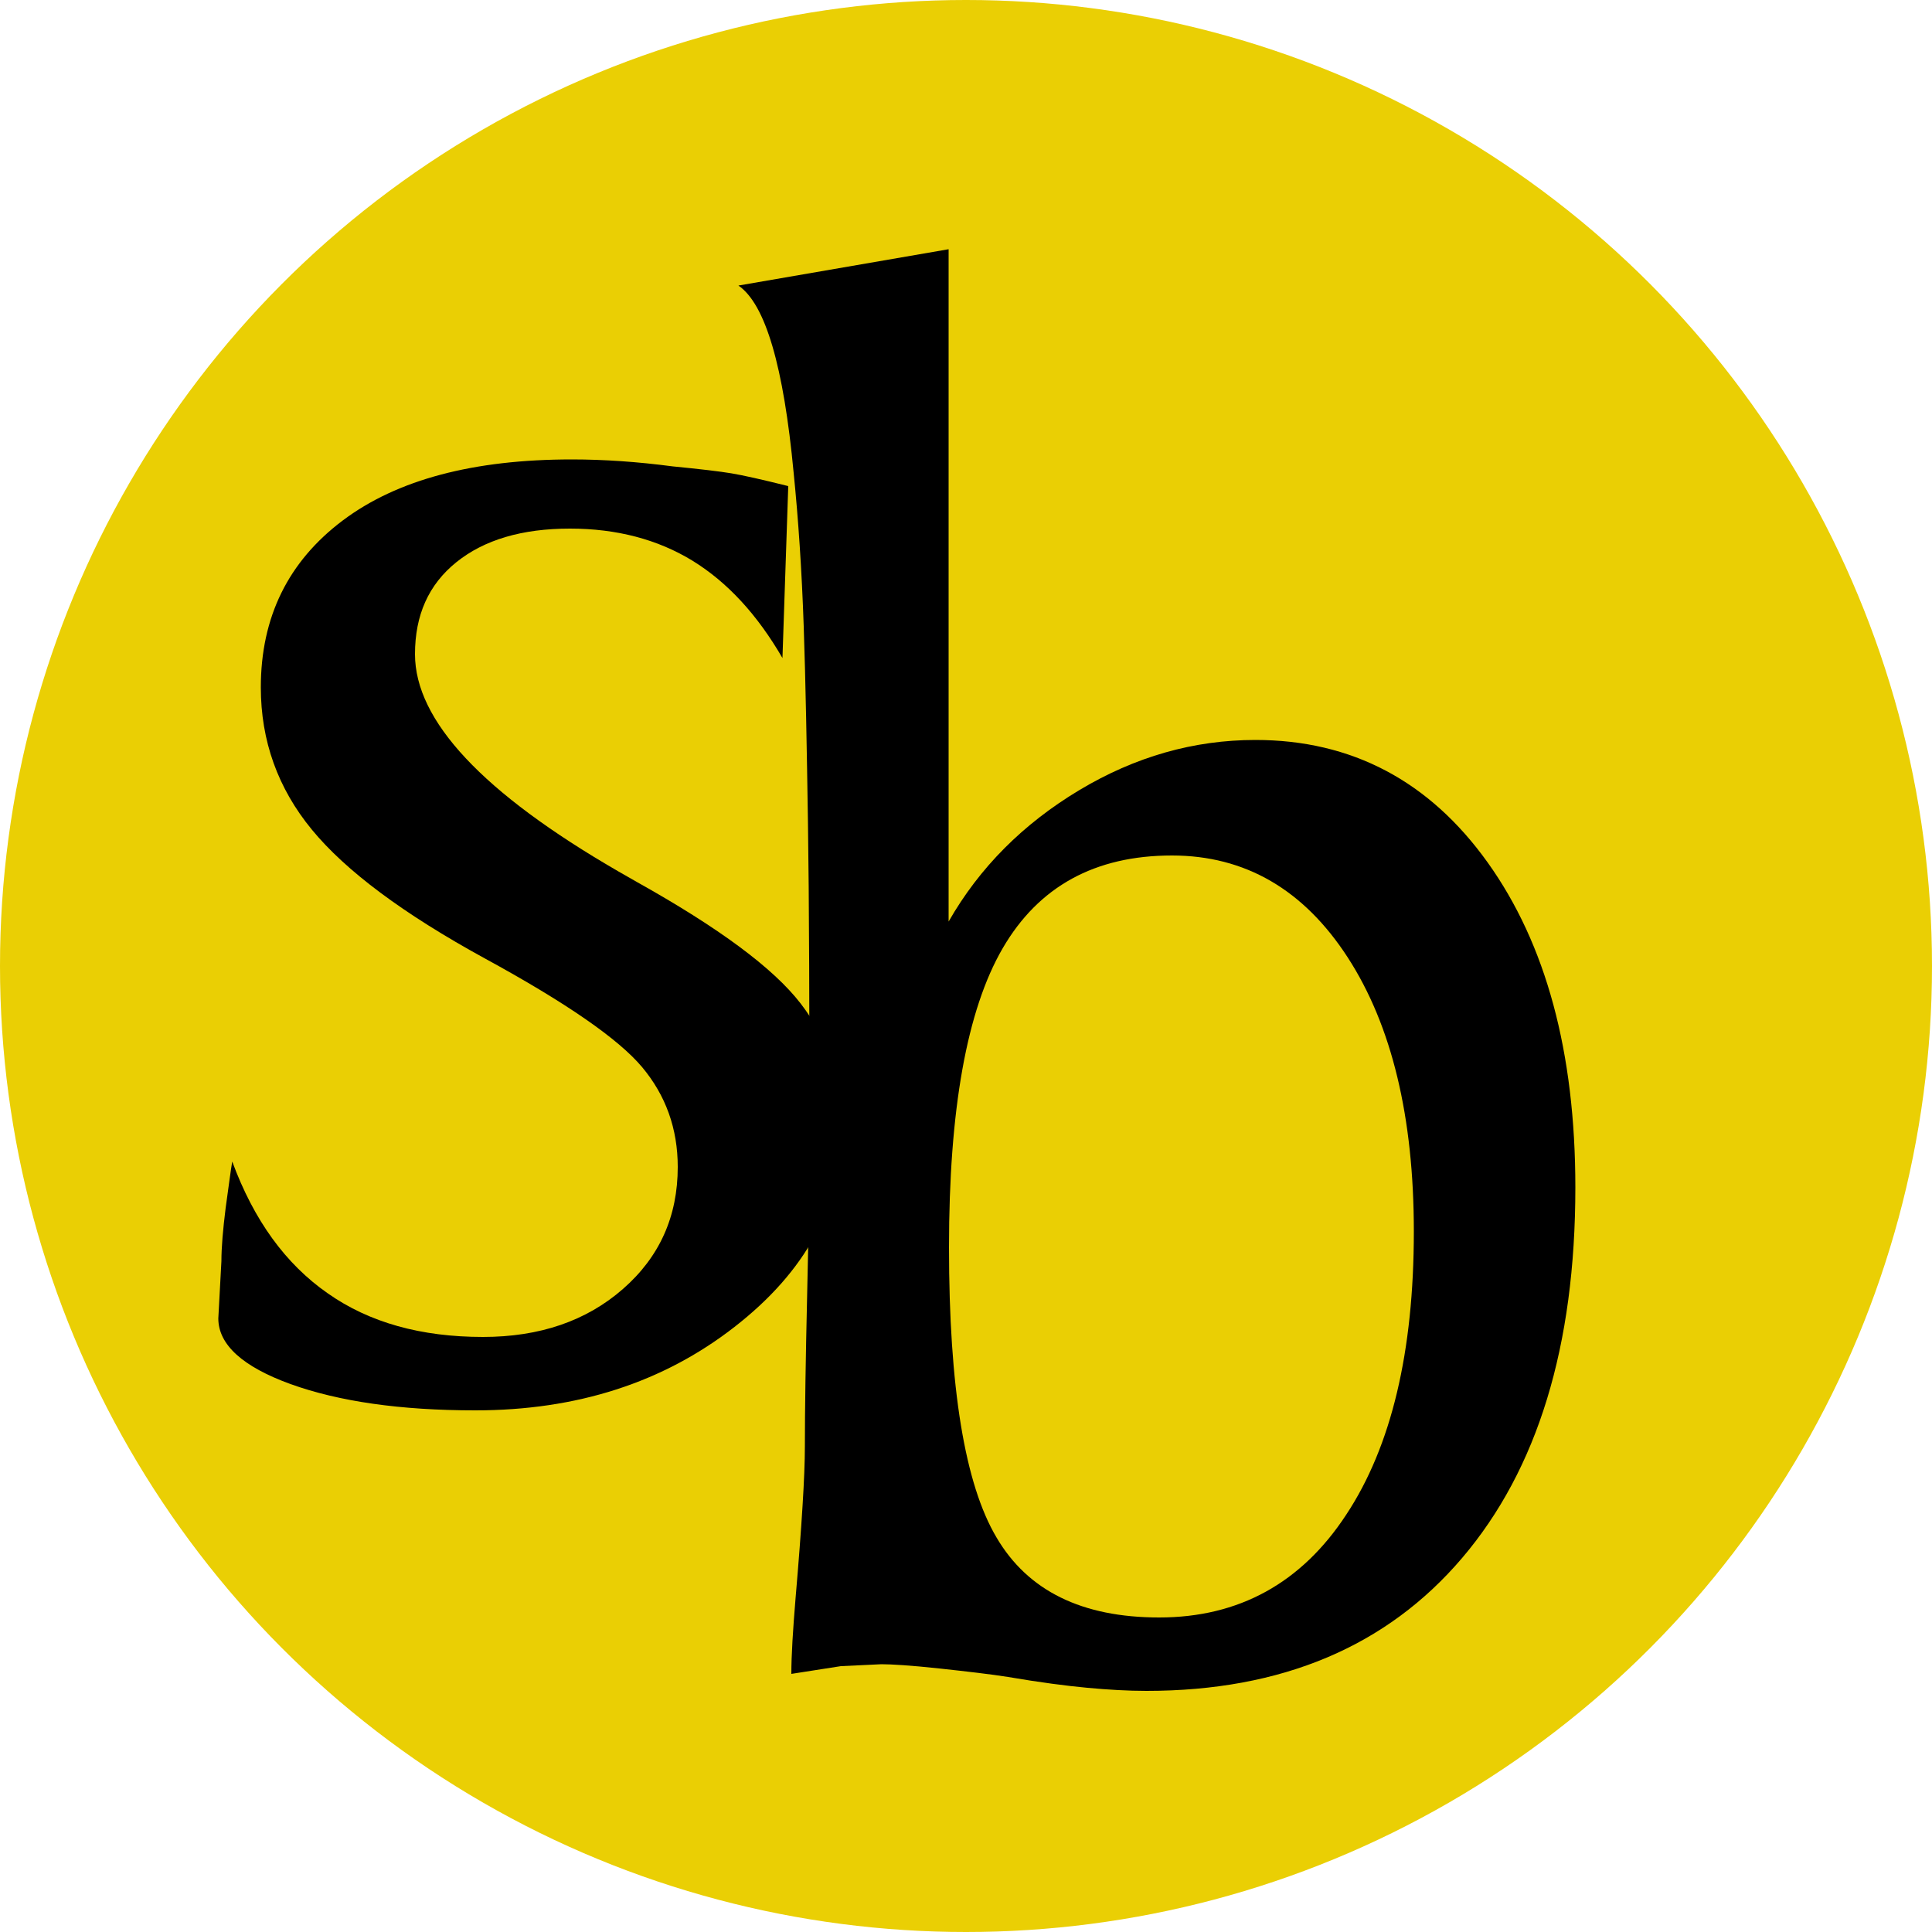
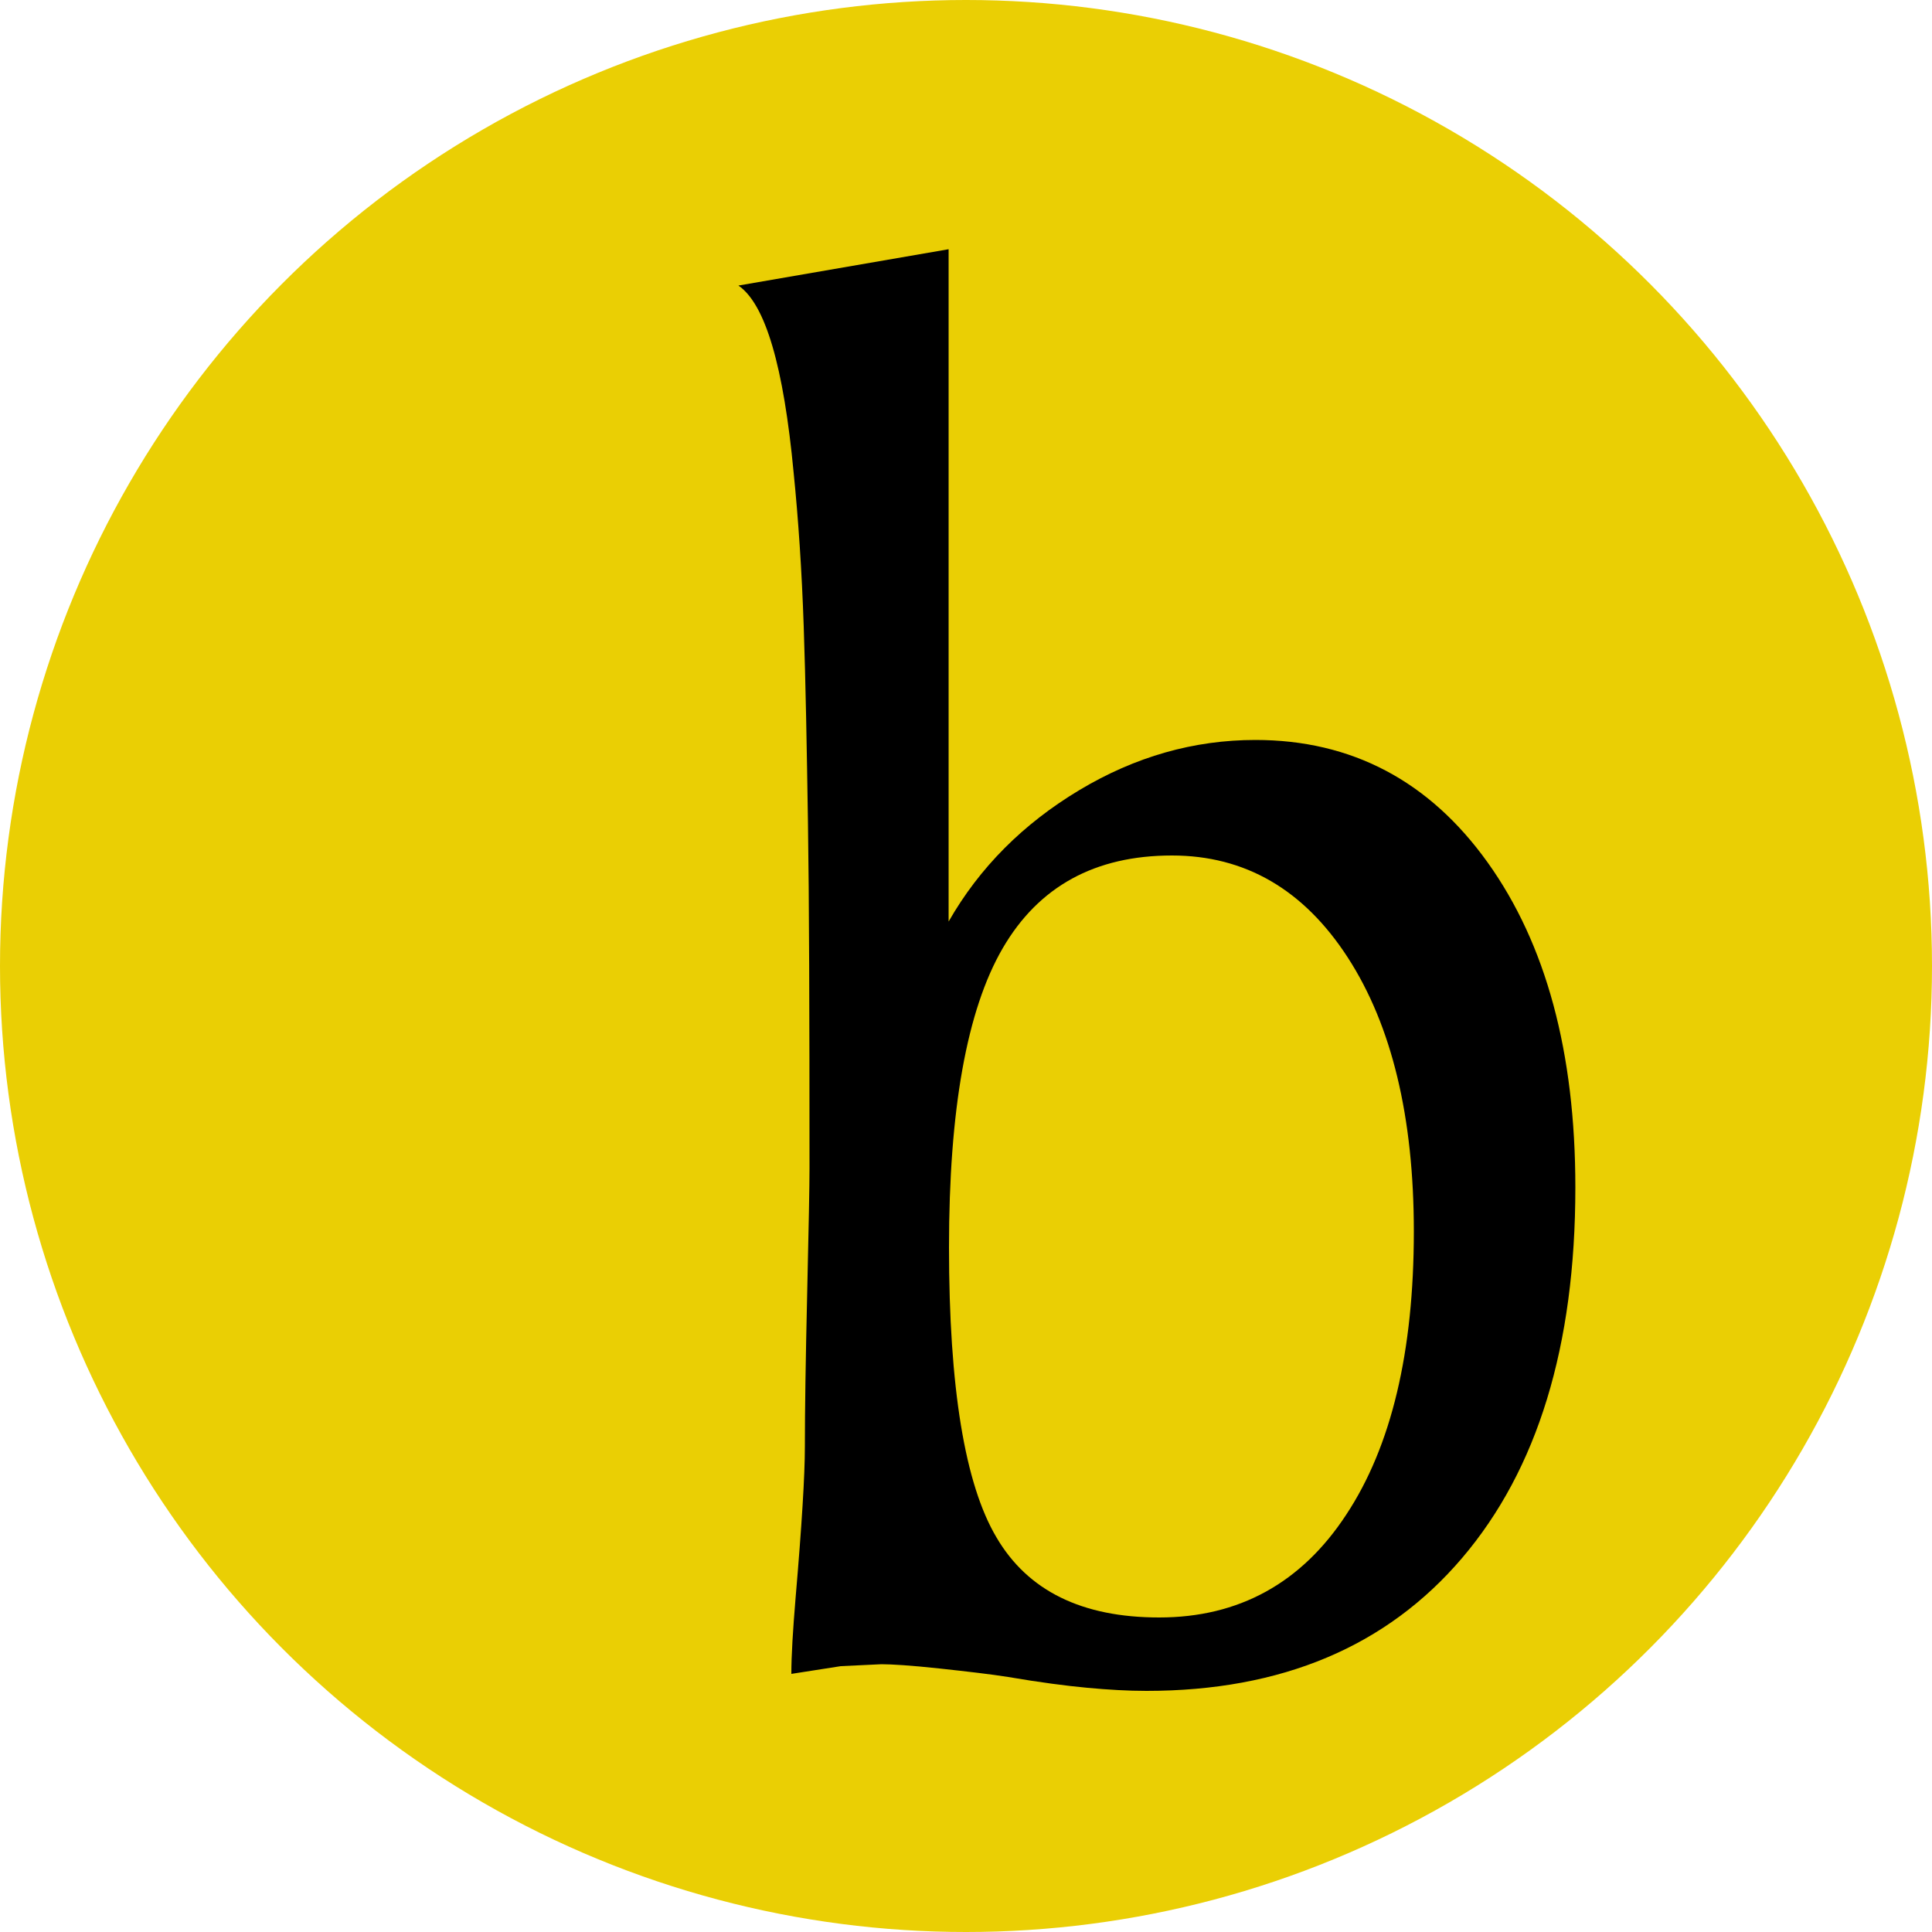
<svg xmlns="http://www.w3.org/2000/svg" xml:space="preserve" style="enable-background:new 0 0 500 500;" viewBox="0 0 500 500" y="0px" x="0px" id="Capa_1" version="1.1">
  <style type="text/css">
	.st0{fill:#EACF04;}
</style>
  <circle r="250" cy="250" cx="250" class="st0" />
  <g>
-     <path d="M60.1,300.6c5.6,15.2,13.8,26.5,24.7,34.1C95.6,342.3,109,346,125,346c14.6,0,26.7-4.1,36.2-12.4   c9.5-8.3,14.2-18.8,14.2-31.6c0-9.9-3.1-18.5-9.2-25.8c-6.1-7.3-19.7-16.7-40.8-28.2c-21-11.5-35.9-22.6-44.7-33.3   c-8.8-10.7-13.2-23-13.2-36.8c0-18.2,7.1-32.6,21.2-43.2c14.1-10.6,33.9-15.8,59.3-15.8c8.3,0,17,0.6,26.1,1.8   c7.2,0.7,12.2,1.3,15.2,1.8c3,0.5,7.9,1.6,14.7,3.3l-1.5,44.5c-6.5-11.2-14.2-19.6-23.3-25.2c-9-5.5-19.6-8.3-31.7-8.3   c-12.4,0-22.2,2.9-29.4,8.7c-7.2,5.8-10.7,13.7-10.7,23.8c0,17.2,17.5,35.9,52.6,56.2l4.9,2.8c21.1,11.8,35.2,22.2,42.3,31.4   c7.1,9.2,10.6,20,10.6,32.5c0,19.8-9.2,36.8-27.7,51.2c-18.5,14.4-40.8,21.6-67.1,21.6c-19.4,0-35.3-2.3-47.8-6.8   c-12.4-4.5-18.7-10.2-18.7-17l0.8-14.8c0-3.6,0.4-8.2,1.1-13.8C59.2,306.9,59.7,302.9,60.1,300.6z" />
-   </g>
+     </g>
  <g>
    <path d="M204.8,433.2c0-4.8,0.4-11.3,1.1-19.7c1.6-18.7,2.4-31.7,2.4-39.1c0-9.4,0.2-22.6,0.6-39.8c0.4-17.2,0.6-27.9,0.6-32.2   c0-40.2-0.1-70-0.4-89.4c-0.3-19.4-0.6-36.4-1.1-50.9c-0.5-14.6-1.4-27.8-2.6-39.7c-2.6-27.6-7.3-43.7-14.3-48.5l54.4-9.4v174   c8-14,19.3-25.3,33.8-34s29.7-13,45.6-13c24.9,0,45,10.6,60.1,31.7c15.1,21.1,22.7,49.1,22.7,84.1c0,41.1-9.8,73-29.3,95.9   c-19.5,22.9-46.7,34.4-81.7,34.4c-4.8,0-9.9-0.3-15.3-0.8s-12.3-1.4-20.5-2.8c-4.4-0.7-10.4-1.4-17.8-2.2c-7.4-0.8-12.4-1.1-15-1.1   l-10.5,0.5L204.8,433.2z M300,418.6c20.6,0,36.8-8.9,48.4-26.6c11.7-17.7,17.5-42.2,17.5-73.3c0-29.6-5.7-53.3-17.1-70.9   c-11.4-17.6-26.6-26.4-45.5-26.4c-19.9,0-34.5,8-43.8,24c-9.3,16-13.9,41.8-13.9,77.4c0,36.3,4.1,61.3,12.3,75.1   C266,411.7,280,418.6,300,418.6z" />
  </g>
</svg>